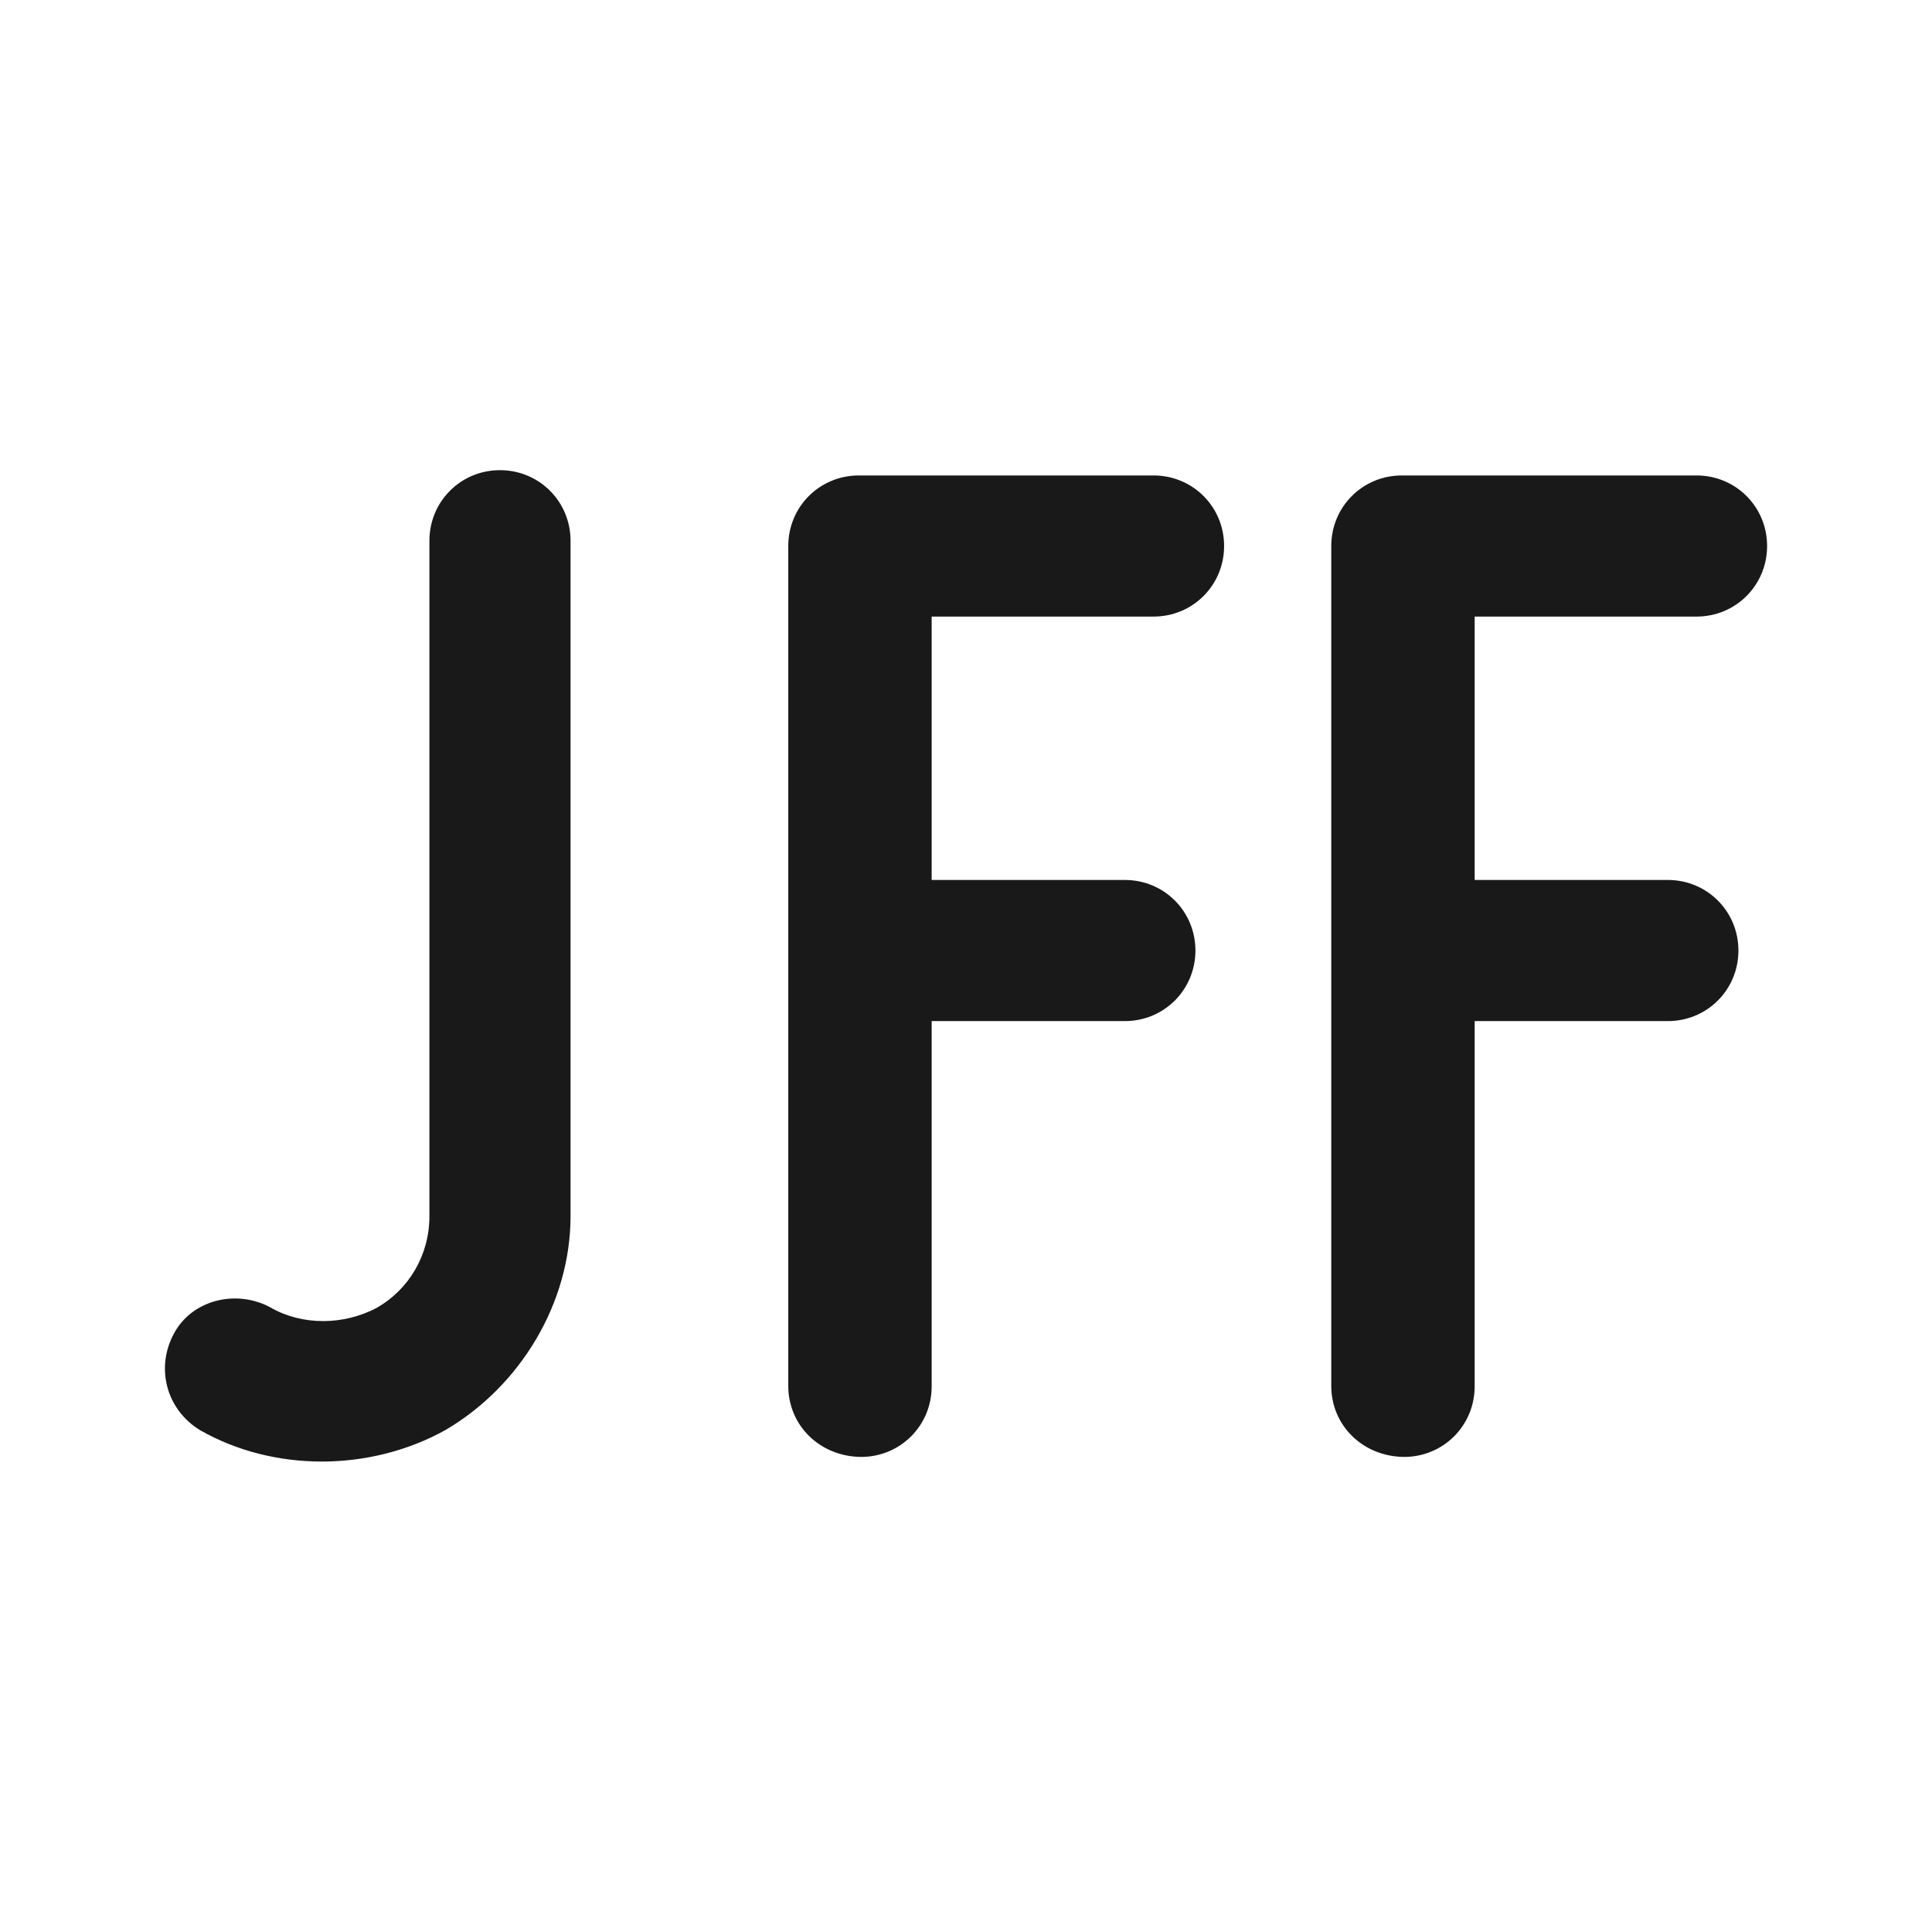
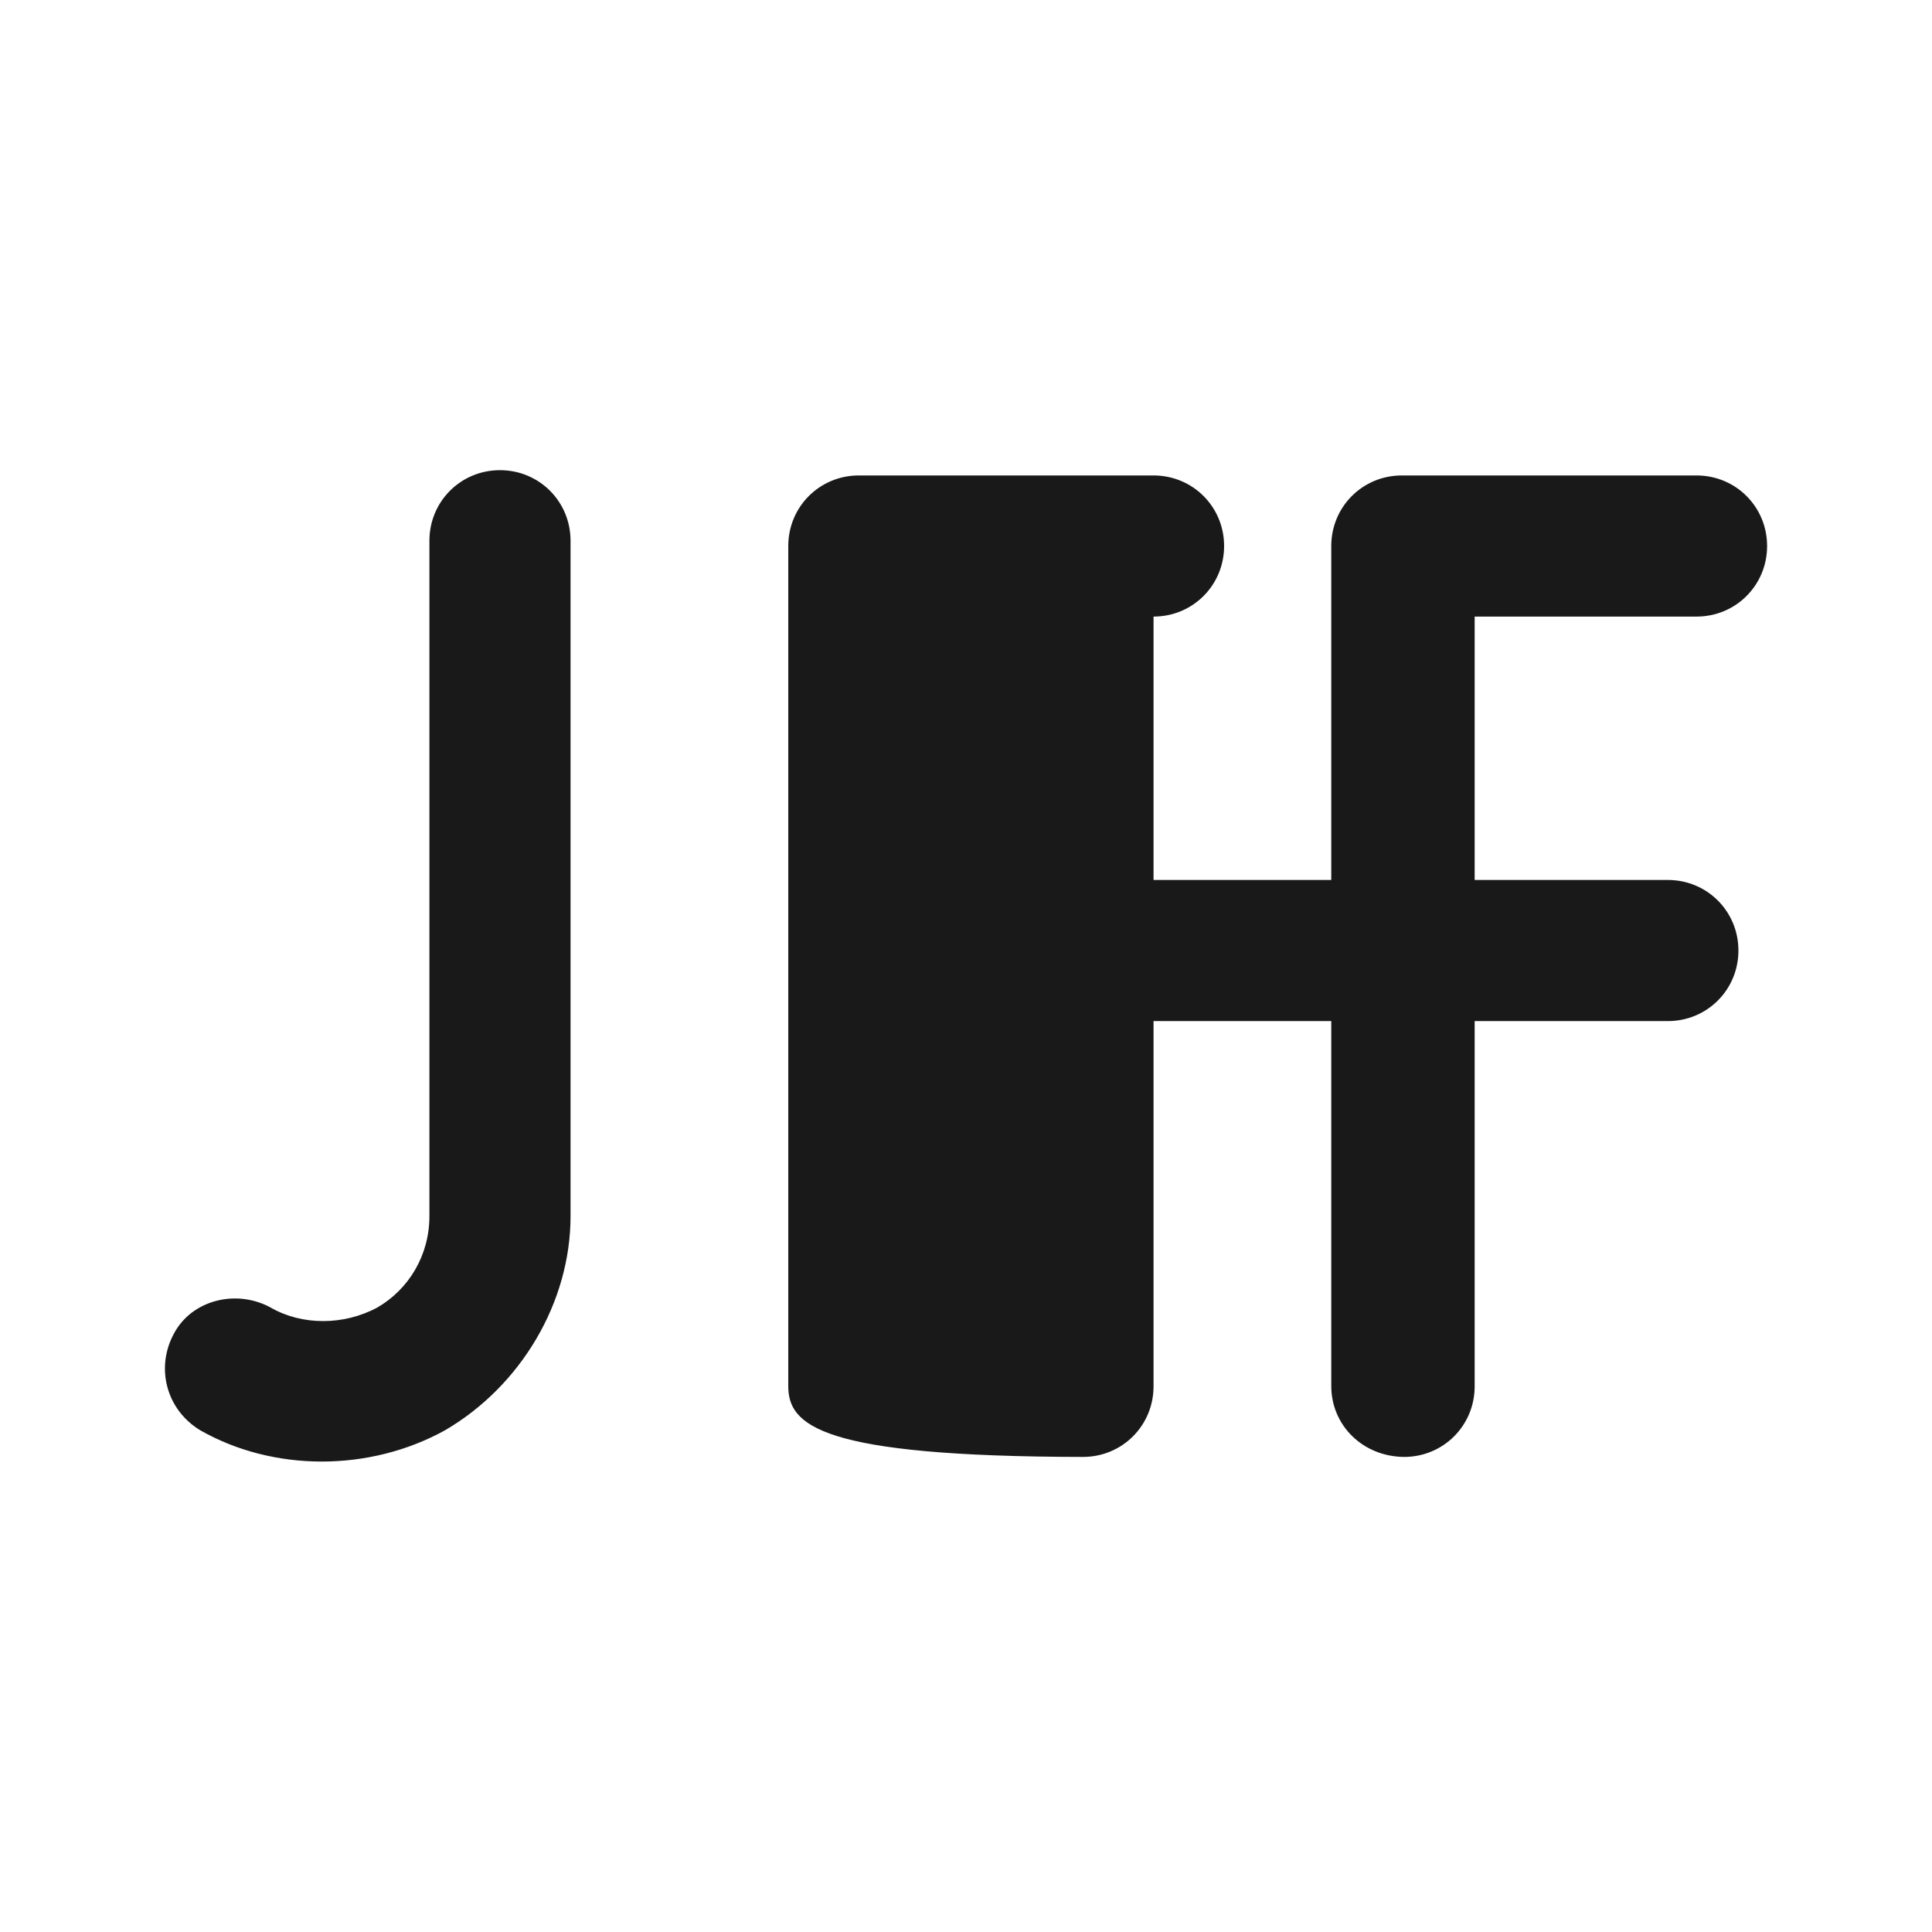
<svg xmlns="http://www.w3.org/2000/svg" version="1.1" id="uuid-90f09e29-ba56-4789-956f-0b6012553a0e" x="0px" y="0px" viewBox="0 0 512 512" style="enable-background:new 0 0 512 512;" xml:space="preserve">
  <style type="text/css">
	.st0{fill:#19191A;}
</style>
-   <path class="st0" d="M118,379c-20,11.1-45.6,11.1-65,0c-9-5.5-11.8-16.6-6.9-25.6c4.8-9,16.6-11.8,25.6-6.9c8.3,4.8,19.4,4.8,28.3,0  c8.3-4.8,13.8-13.8,13.8-24.2v-179c0-10.4,8.3-18.7,18.7-18.7s18.7,8.3,18.7,18.7v179C151.2,345.2,138,367.3,118,379z M208.9,367.3  V144.7c0-10.4,8.3-18.7,18.7-18.7h78.1c10.4,0,18.7,8.3,18.7,18.7s-8.3,18.7-18.7,18.7h-58.8v69.8h51.2c10.4,0,18.7,8.3,18.7,18.7  c0,10.4-8.3,18.7-18.7,18.7h-51.2v96.8c0,10.4-8.3,18.7-18.7,18.7C217.2,386,208.9,377.7,208.9,367.3z M352.8,367.3V144.7  c0-10.4,8.3-18.7,18.7-18.7h78.1c10.4,0,18.7,8.3,18.7,18.7s-8.3,18.7-18.7,18.7h-58.8v69.8H442c10.4,0,18.7,8.3,18.7,18.7  c0,10.4-8.3,18.7-18.7,18.7h-51.2v96.8c0,10.4-8.3,18.7-18.7,18.7C361.1,386,352.8,377.7,352.8,367.3z" />
+   <path class="st0" d="M118,379c-20,11.1-45.6,11.1-65,0c-9-5.5-11.8-16.6-6.9-25.6c4.8-9,16.6-11.8,25.6-6.9c8.3,4.8,19.4,4.8,28.3,0  c8.3-4.8,13.8-13.8,13.8-24.2v-179c0-10.4,8.3-18.7,18.7-18.7s18.7,8.3,18.7,18.7v179C151.2,345.2,138,367.3,118,379z M208.9,367.3  V144.7c0-10.4,8.3-18.7,18.7-18.7h78.1c10.4,0,18.7,8.3,18.7,18.7s-8.3,18.7-18.7,18.7v69.8h51.2c10.4,0,18.7,8.3,18.7,18.7  c0,10.4-8.3,18.7-18.7,18.7h-51.2v96.8c0,10.4-8.3,18.7-18.7,18.7C217.2,386,208.9,377.7,208.9,367.3z M352.8,367.3V144.7  c0-10.4,8.3-18.7,18.7-18.7h78.1c10.4,0,18.7,8.3,18.7,18.7s-8.3,18.7-18.7,18.7h-58.8v69.8H442c10.4,0,18.7,8.3,18.7,18.7  c0,10.4-8.3,18.7-18.7,18.7h-51.2v96.8c0,10.4-8.3,18.7-18.7,18.7C361.1,386,352.8,377.7,352.8,367.3z" />
</svg>